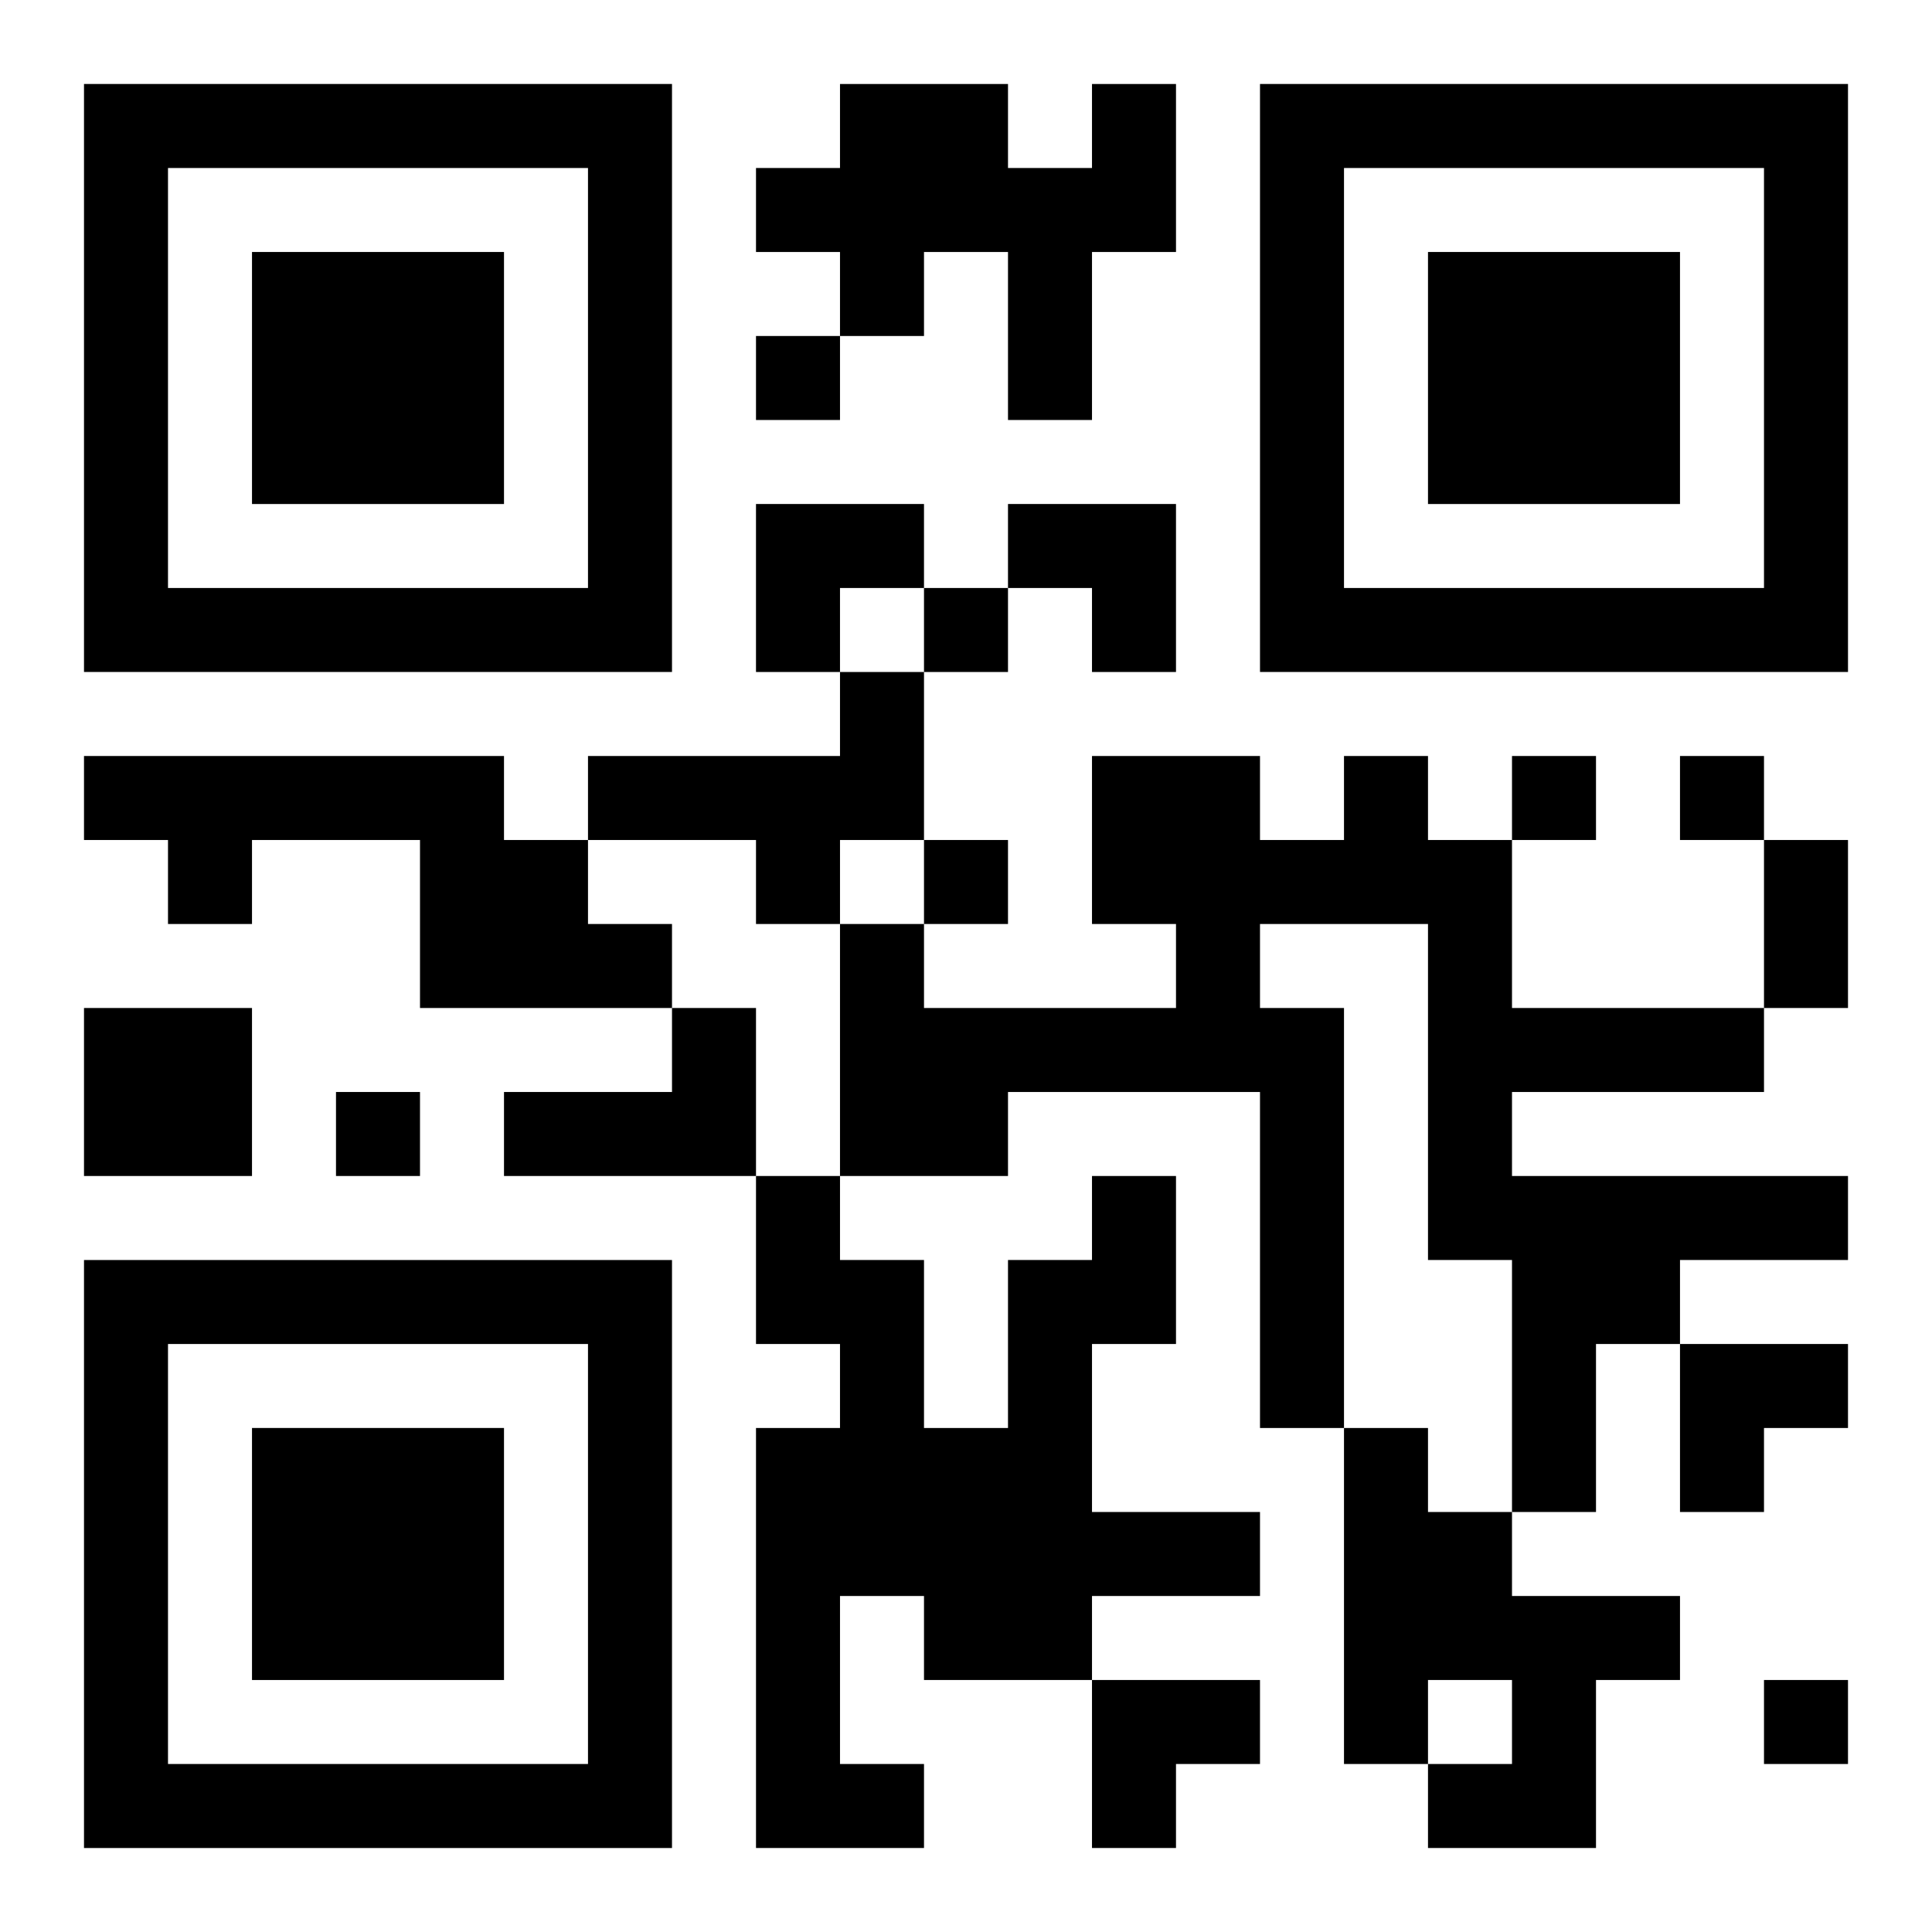
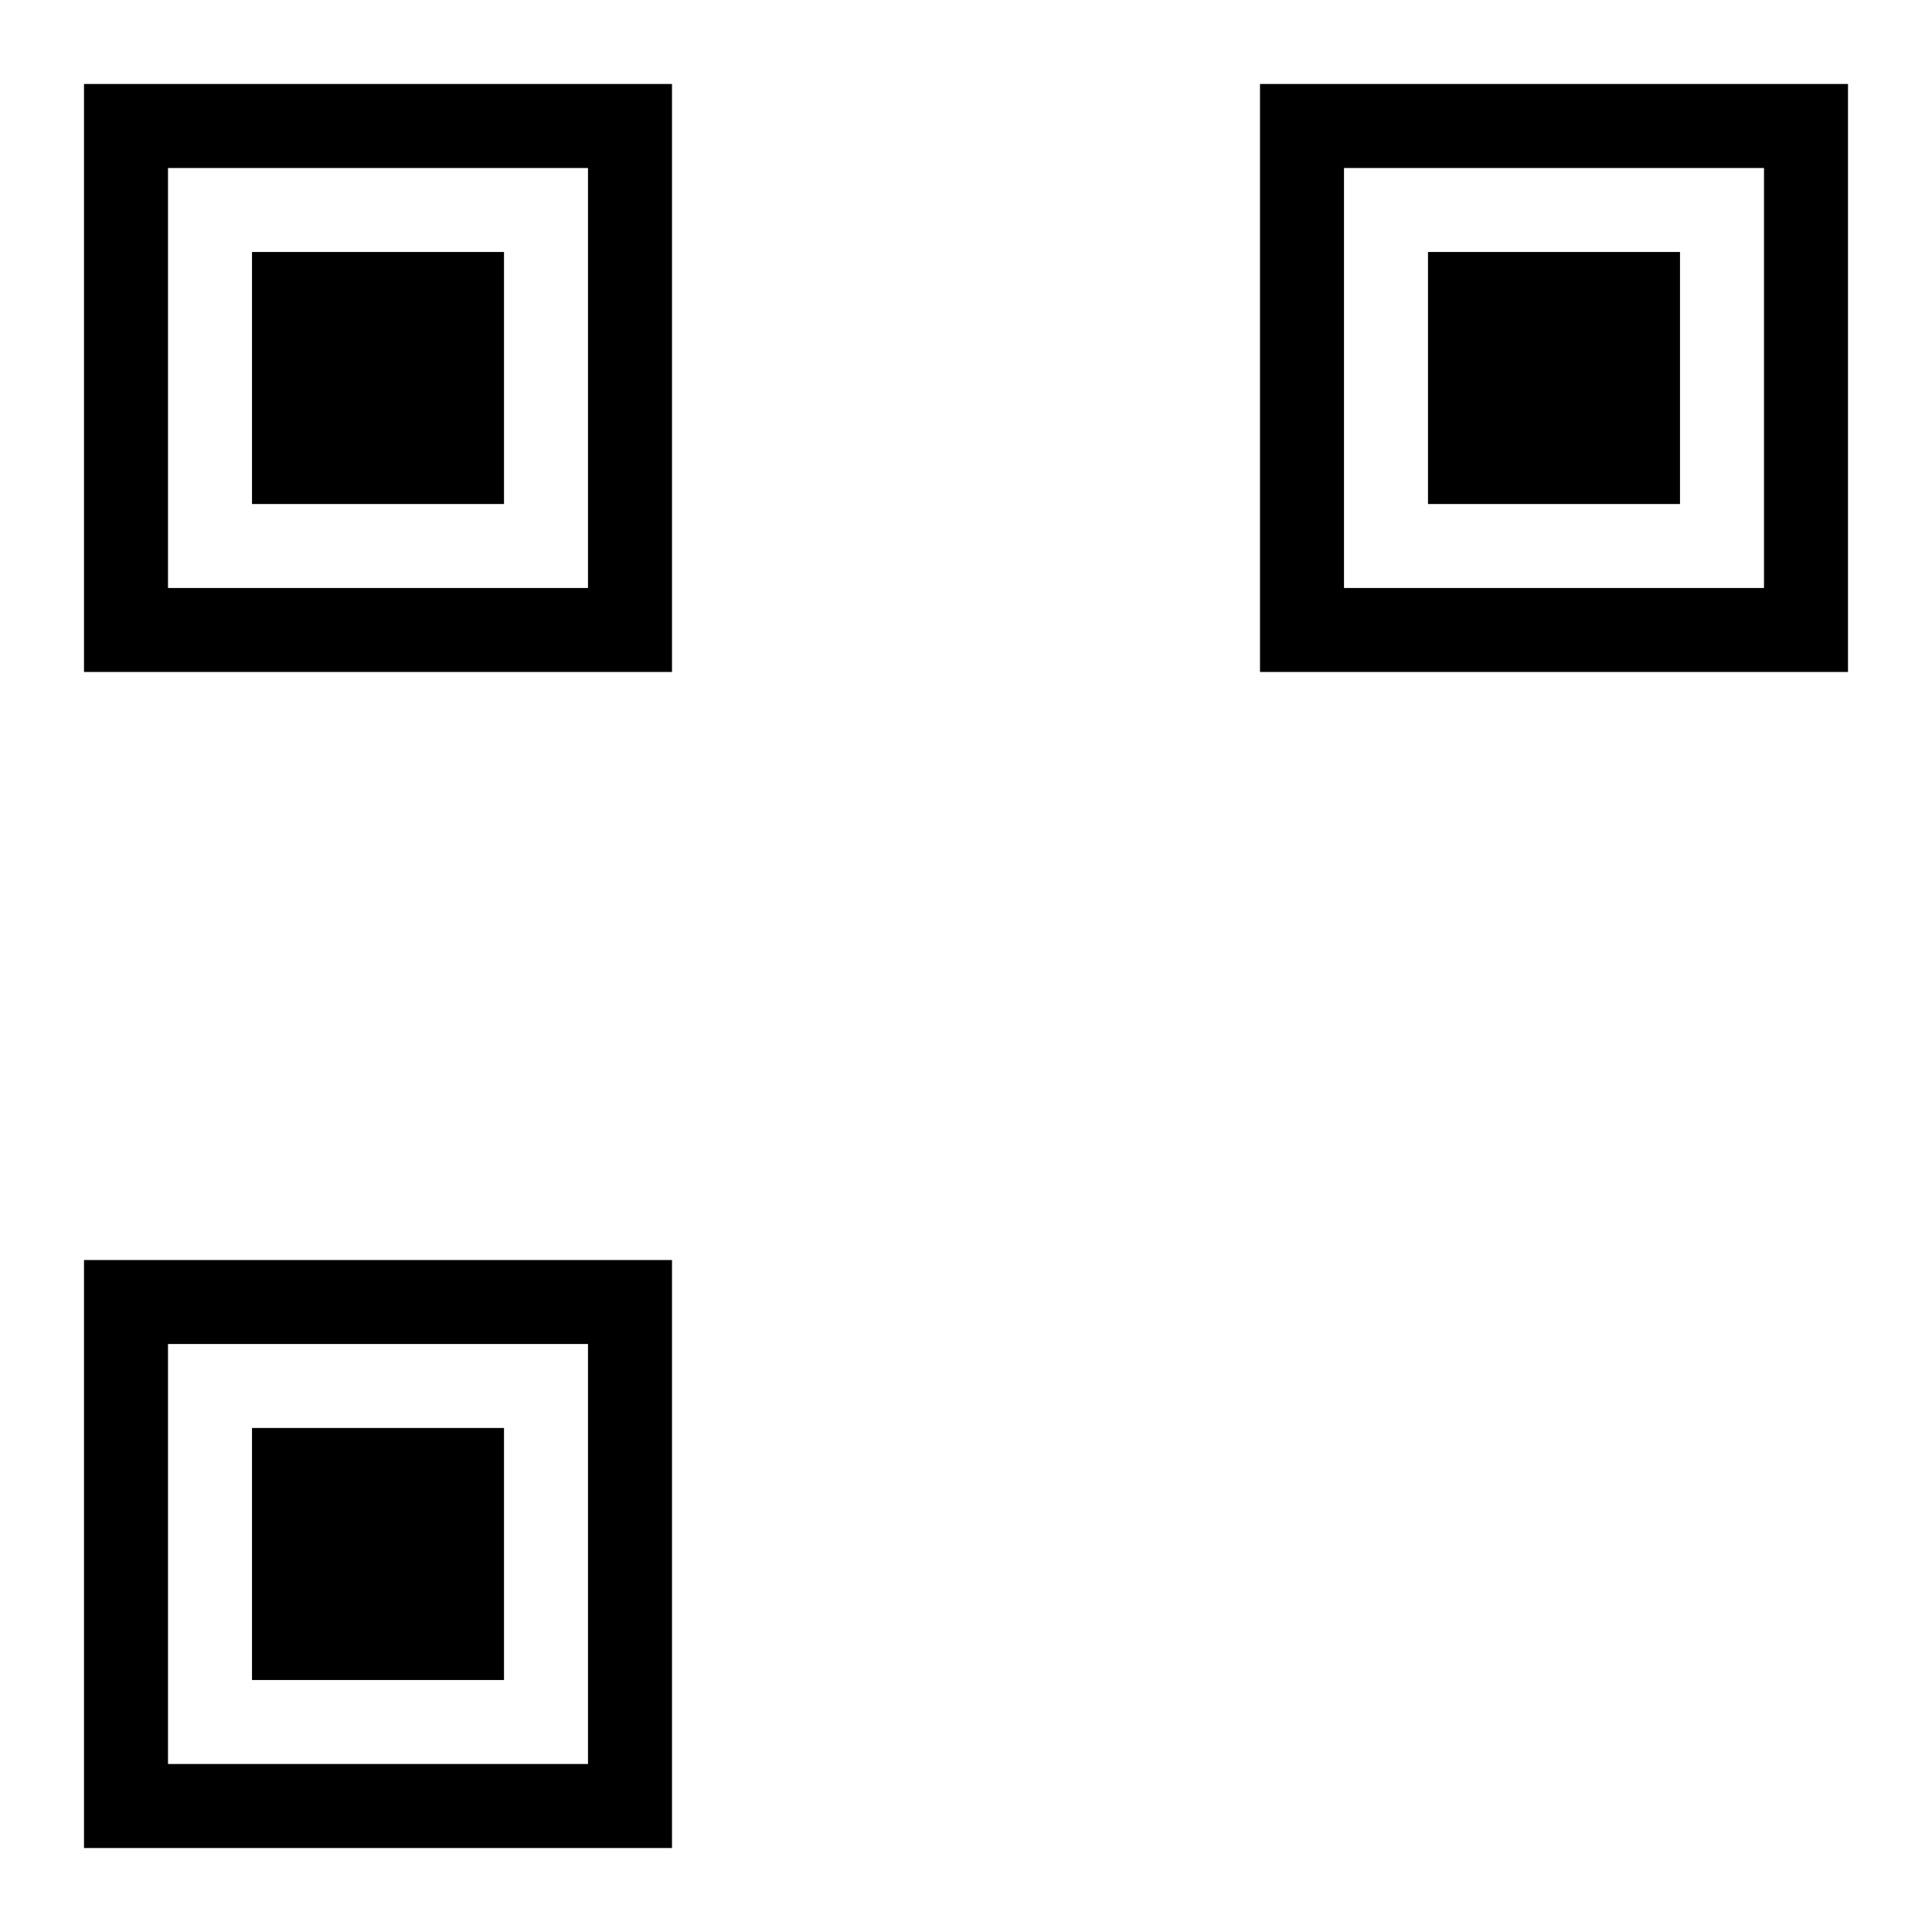
<svg xmlns="http://www.w3.org/2000/svg" xmlns:xlink="http://www.w3.org/1999/xlink" width="250" height="250" baseProfile="full" version="1.1" viewBox="-1 -1 23 23">
  <symbol id="a">
    <path d="m0 7v7h7v-7h-7zm1 1h5v5h-5v-5zm1 1v3h3v-3h-3z" />
  </symbol>
  <use y="-7" xlink:href="#a" />
  <use y="7" xlink:href="#a" />
  <use x="14" y="-7" xlink:href="#a" />
-   <path d="m12 0h1v2h-1v2h-1v-2h-1v1h-1v-1h-1v-1h1v-1h2v1h1v-1m-3 7h1v2h-1v1h-1v-1h-2v-1h3v-1m-9 1h5v1h1v1h1v1h-3v-2h-2v1h-1v-1h-1v-1m15 0h1v1h1v2h3v1h-3v1h4v1h-2v1h-1v2h-1v-3h-1v-4h-2v1h1v5h-1v-4h-3v1h-2v-3h1v1h3v-1h-1v-2h2v1h1v-1m-15 3h2v2h-2v-2m7 0h1v2h-3v-1h2v-1m5 2h1v2h-1v2h2v1h-2v1h-2v-1h-1v2h1v1h-2v-5h1v-1h-1v-2h1v1h1v2h1v-2h1v-1m3 3h1v1h1v1h2v1h-1v2h-2v-1h1v-1h-1v1h-1v-4m-7-13v1h1v-1h-1m2 3v1h1v-1h-1m7 2v1h1v-1h-1m2 0v1h1v-1h-1m-9 1v1h1v-1h-1m-7 3v1h1v-1h-1m17 7v1h1v-1h-1m0-10h1v2h-1v-2m-12-4h2v1h-1v1h-1zm3 0h2v2h-1v-1h-1zm8 10h2v1h-1v1h-1zm-7 4h2v1h-1v1h-1z" />
</svg>